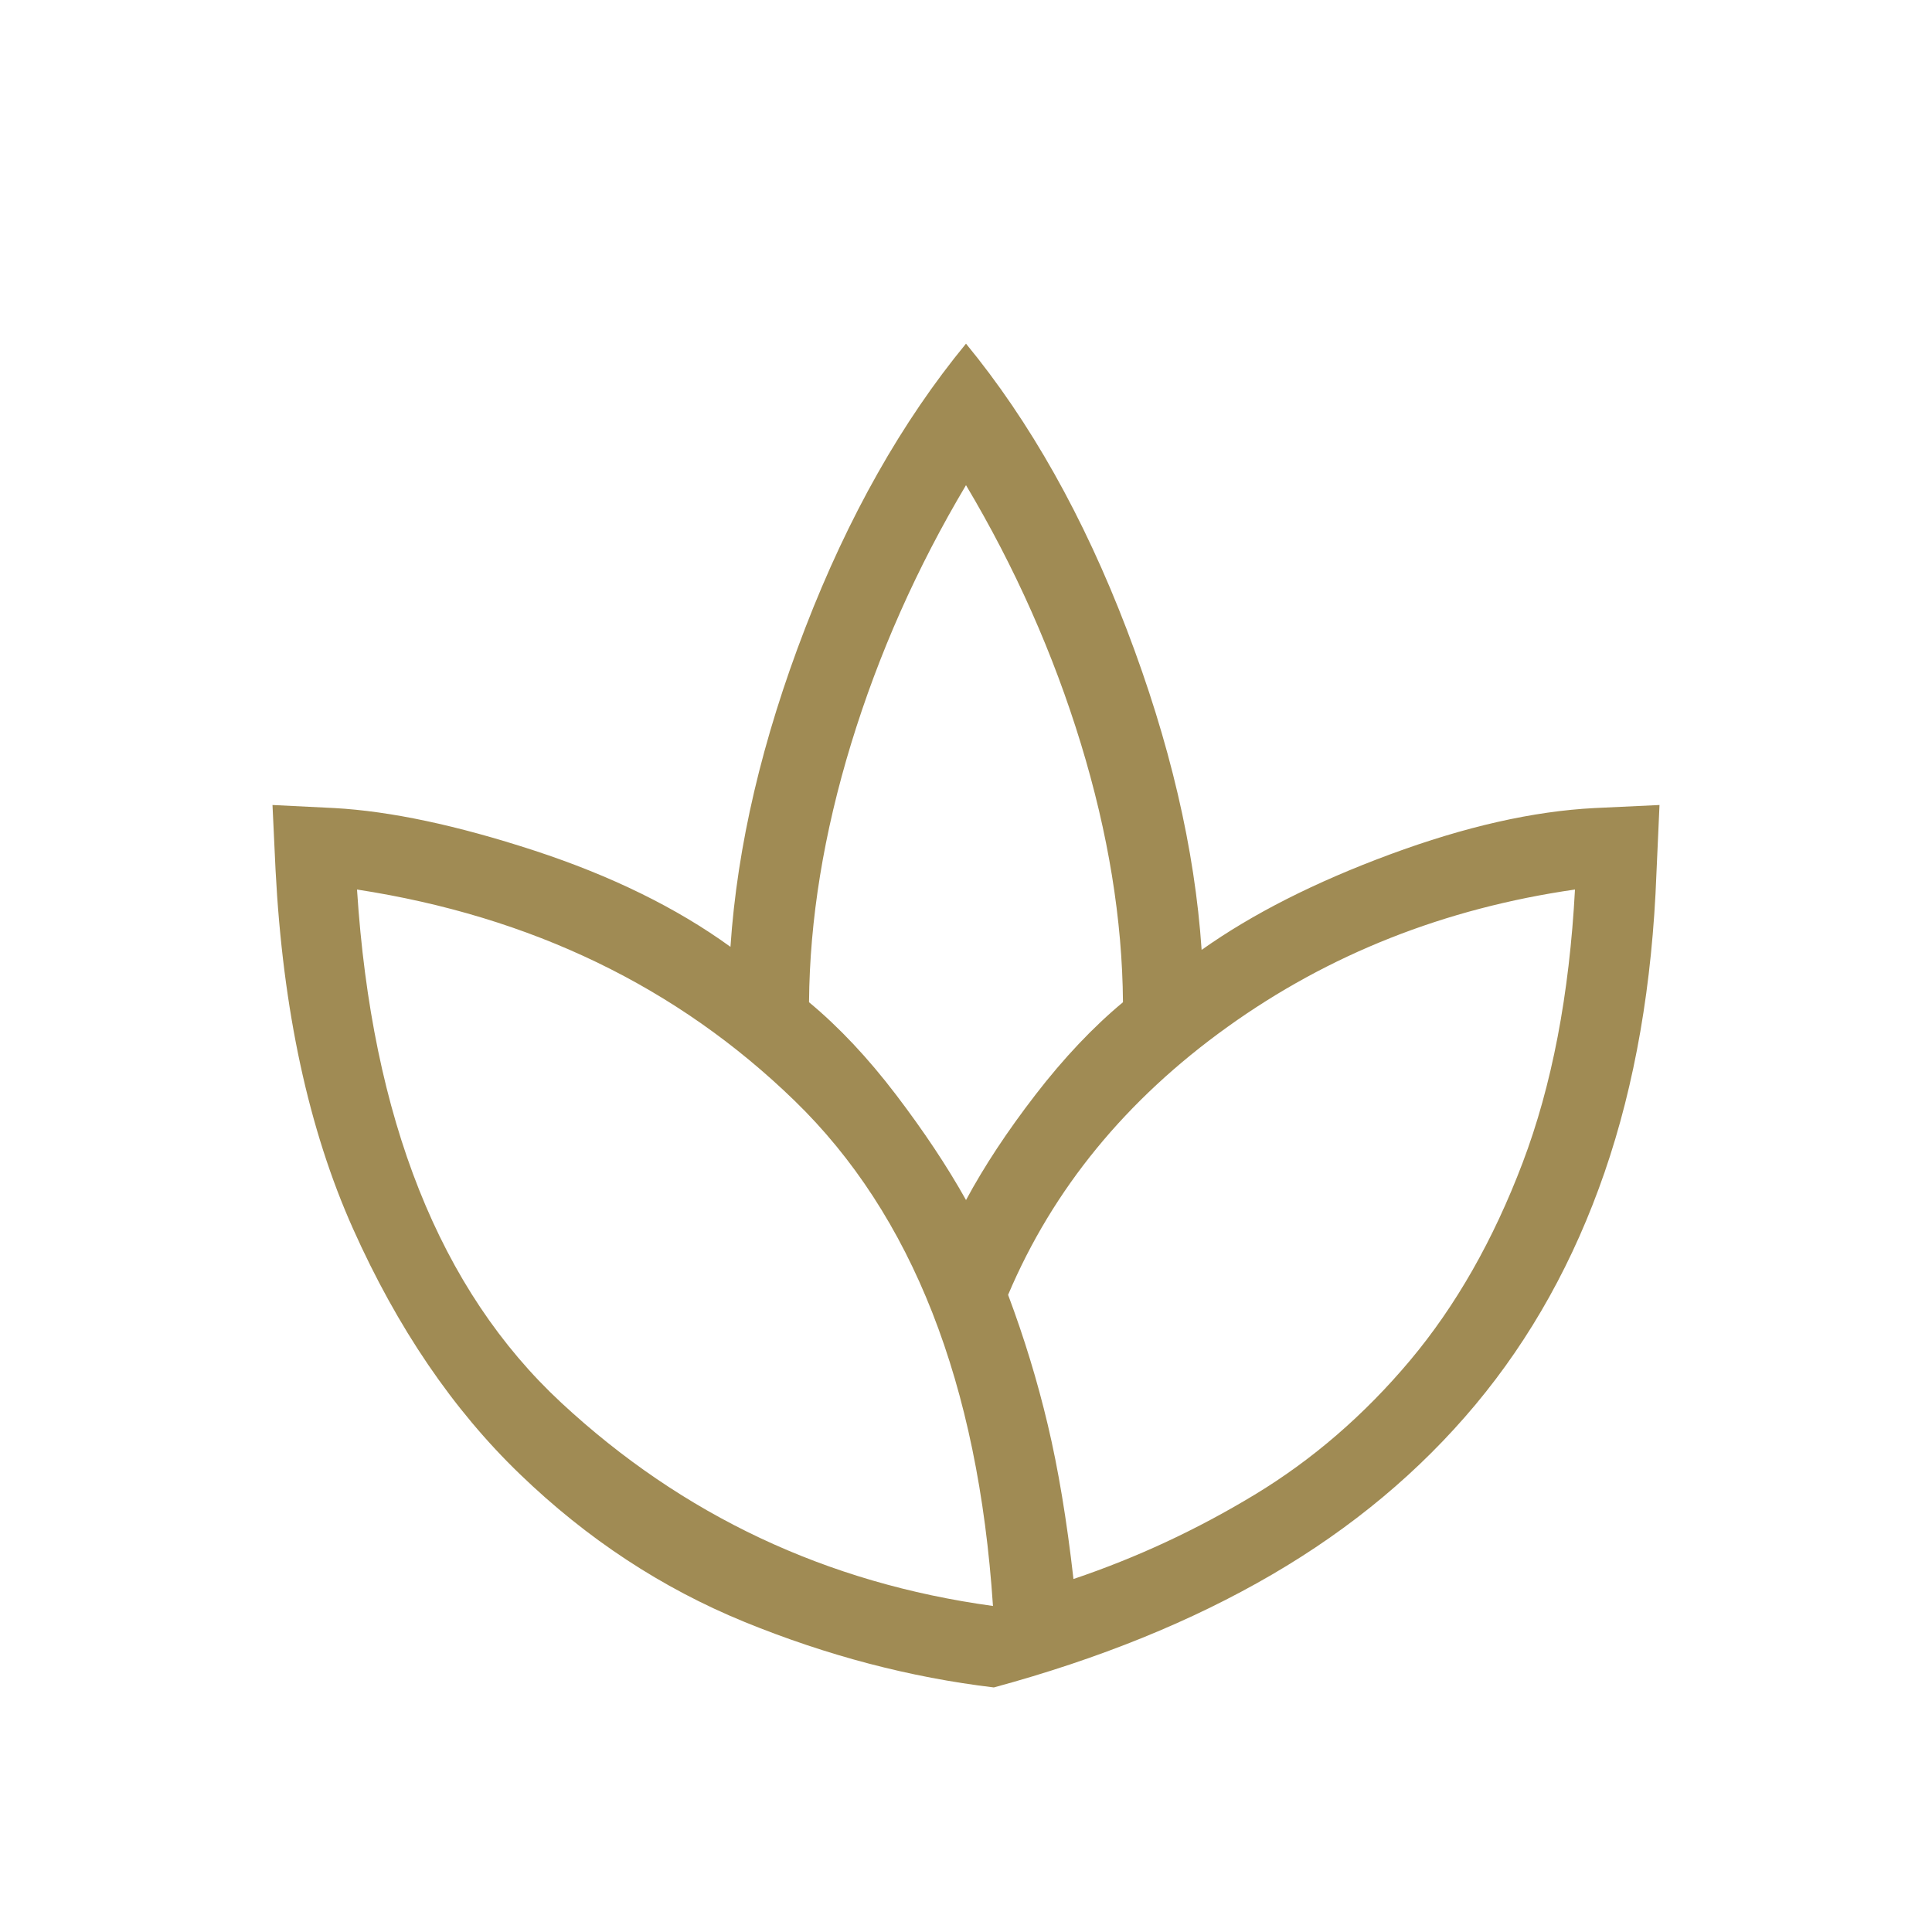
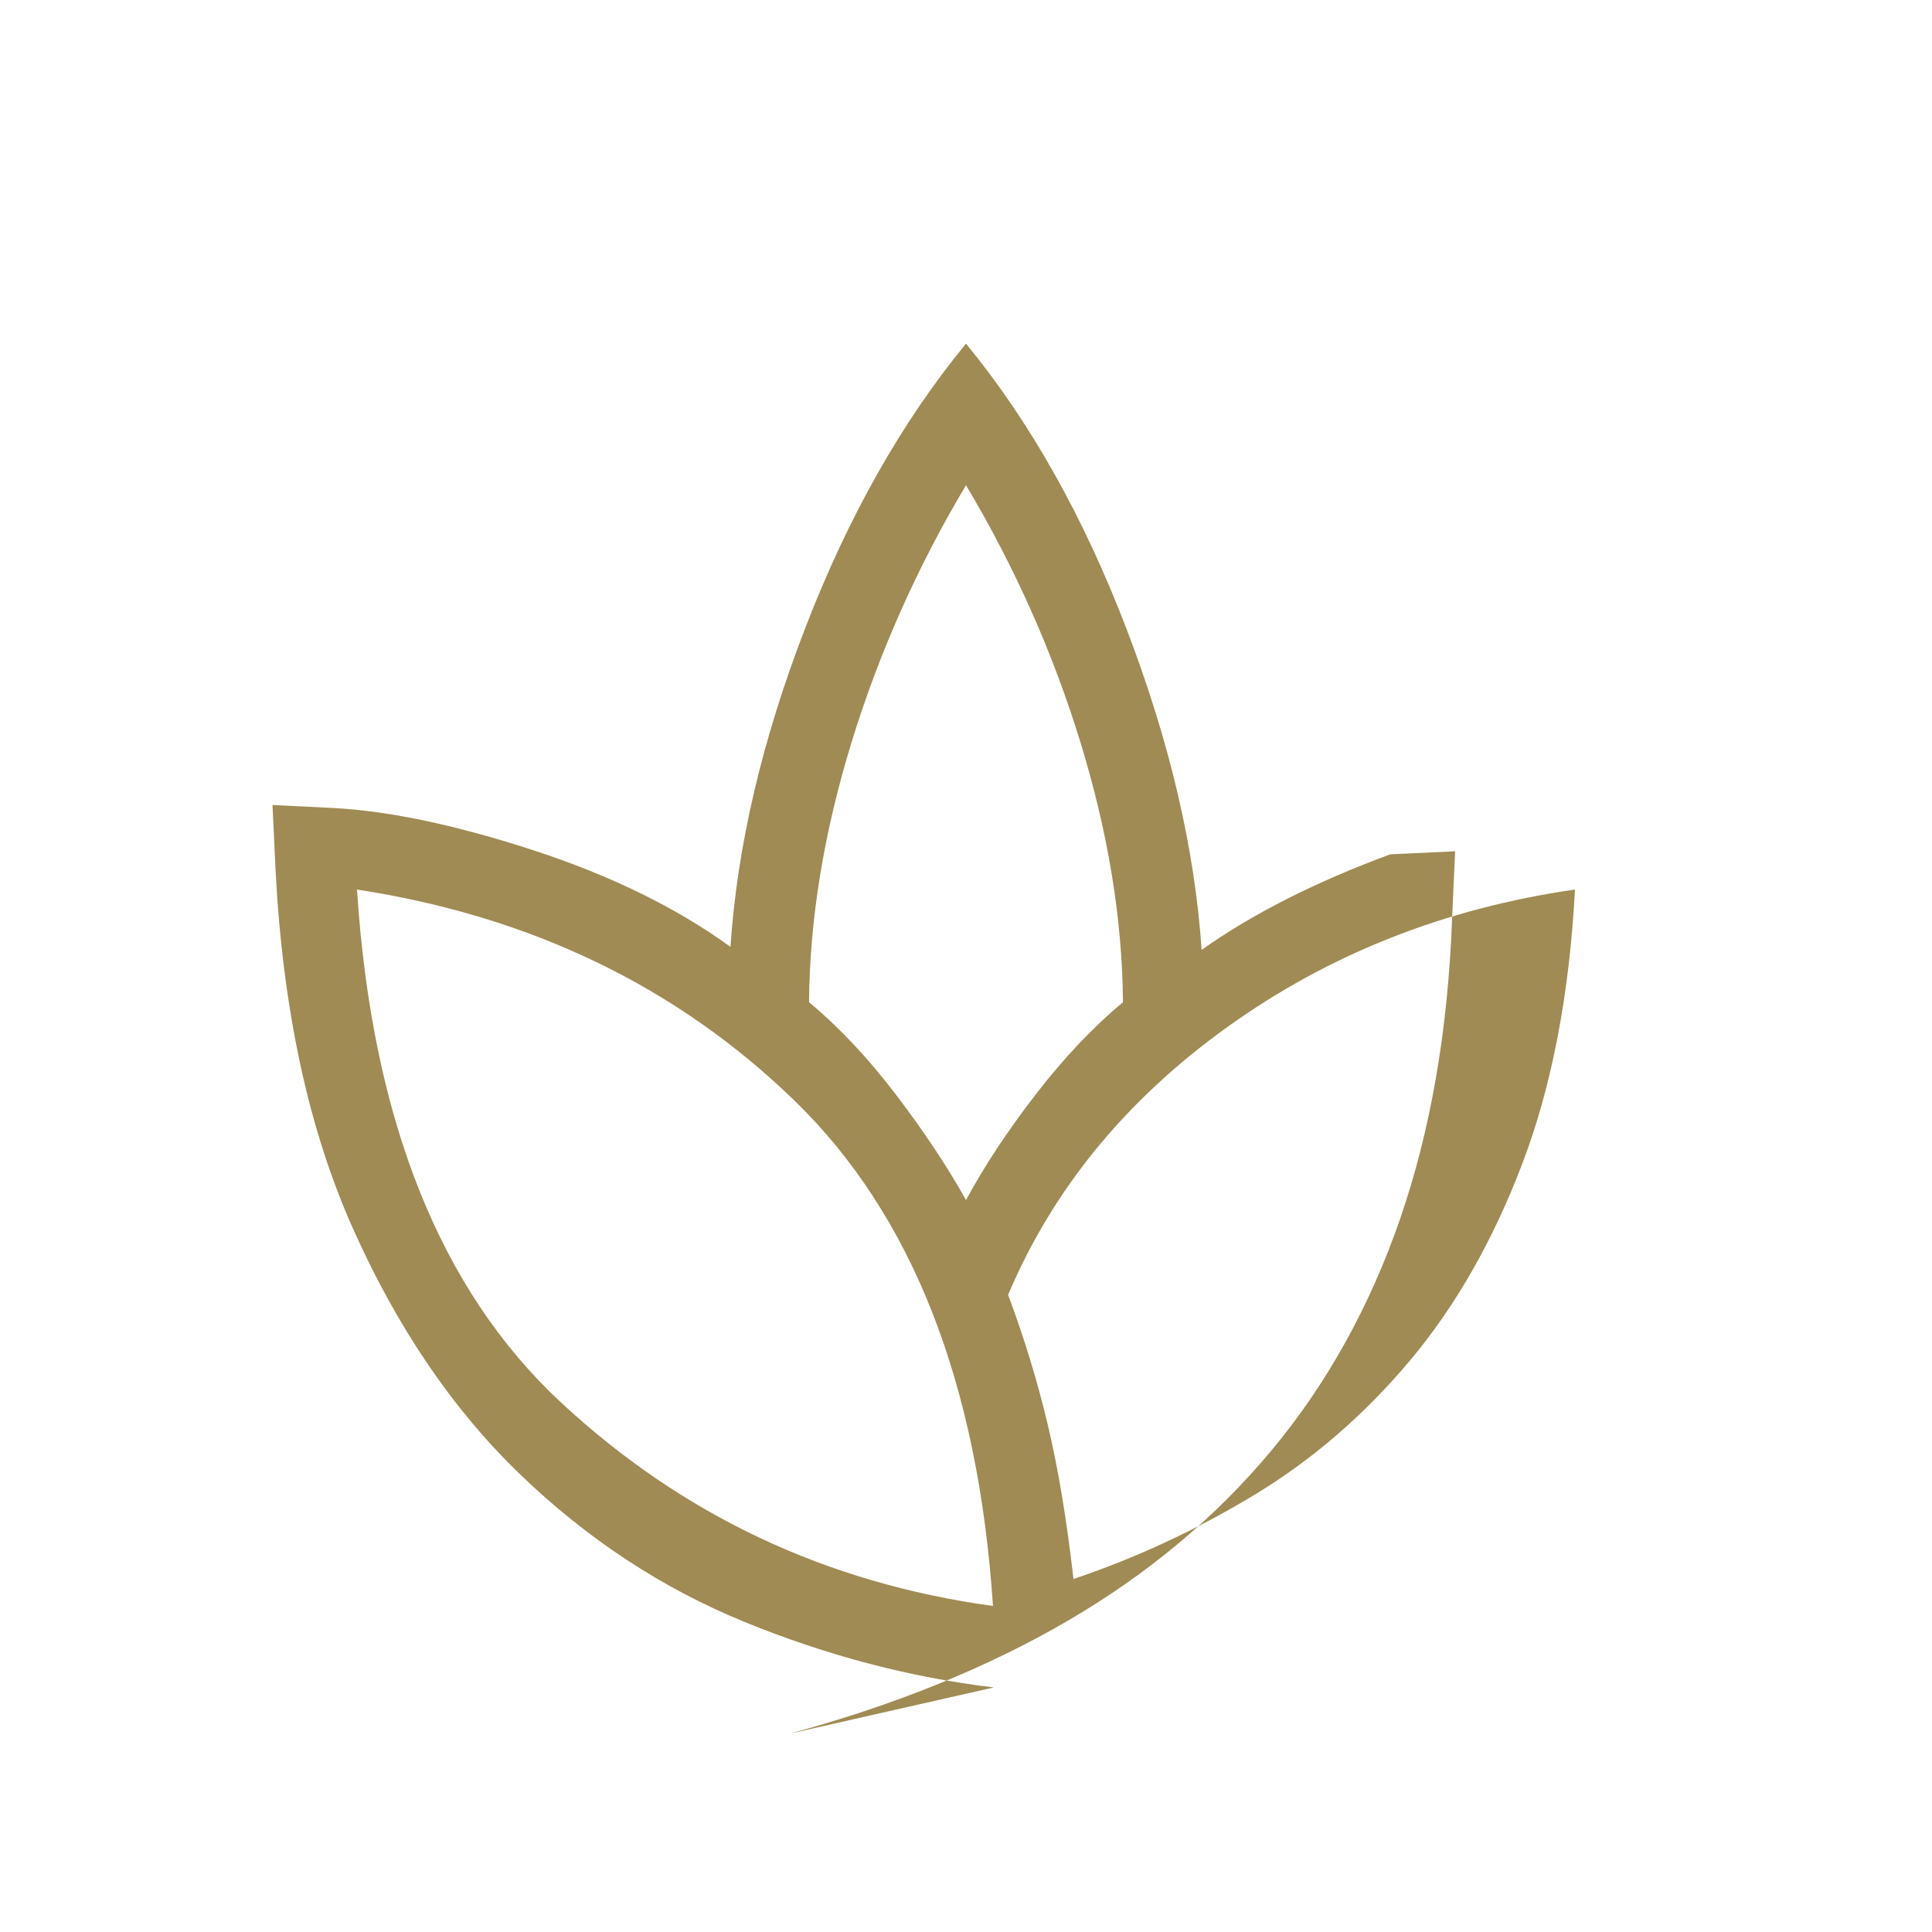
<svg xmlns="http://www.w3.org/2000/svg" width="512" height="512" viewBox="0 0 24 24">
-   <path fill="#a08b54" d="M12.346 20.962q-1.56-.186-3.098-.814q-1.538-.629-2.787-1.833q-1.25-1.203-2.076-3.052q-.827-1.848-.962-4.455L3.385 10l.769.038q1.044.058 2.48.527q1.437.47 2.44 1.197q.126-1.881.929-3.961T12 4.269q1.194 1.452 1.997 3.551q.803 2.1.93 3.98q.944-.67 2.342-1.187q1.398-.517 2.539-.575l.807-.038l-.038.846q-.077 2.07-.644 3.716q-.568 1.646-1.605 2.888q-1.038 1.242-2.527 2.11q-1.49.869-3.455 1.402Zm-.011-1.012q-.275-4.15-2.463-6.275T4.435 11.05q.275 4.275 2.537 6.375t5.363 2.525ZM12 14.908q.337-.627.864-1.31t1.086-1.148q-.012-1.54-.524-3.215Q12.913 7.56 12 6.027q-.913 1.533-1.426 3.208q-.512 1.675-.524 3.215q.558.463 1.079 1.147q.521.684.871 1.31Zm1.335 4.707q1.175-.396 2.252-1.048t1.93-1.668q.852-1.016 1.397-2.453q.546-1.436.651-3.396q-2.427.35-4.317 1.707q-1.89 1.356-2.725 3.328q.3.8.493 1.615q.194.815.319 1.915ZM12 14.908Zm1.335 4.707Zm-1 .335Zm.188-3.865Zm-.177 4.877Z" />
+   <path fill="#a08b54" d="M12.346 20.962q-1.56-.186-3.098-.814q-1.538-.629-2.787-1.833q-1.25-1.203-2.076-3.052q-.827-1.848-.962-4.455L3.385 10l.769.038q1.044.058 2.48.527q1.437.47 2.44 1.197q.126-1.881.929-3.961T12 4.269q1.194 1.452 1.997 3.551q.803 2.1.93 3.98q.944-.67 2.342-1.187l.807-.038l-.038.846q-.077 2.07-.644 3.716q-.568 1.646-1.605 2.888q-1.038 1.242-2.527 2.11q-1.49.869-3.455 1.402Zm-.011-1.012q-.275-4.15-2.463-6.275T4.435 11.05q.275 4.275 2.537 6.375t5.363 2.525ZM12 14.908q.337-.627.864-1.31t1.086-1.148q-.012-1.54-.524-3.215Q12.913 7.56 12 6.027q-.913 1.533-1.426 3.208q-.512 1.675-.524 3.215q.558.463 1.079 1.147q.521.684.871 1.31Zm1.335 4.707q1.175-.396 2.252-1.048t1.93-1.668q.852-1.016 1.397-2.453q.546-1.436.651-3.396q-2.427.35-4.317 1.707q-1.89 1.356-2.725 3.328q.3.8.493 1.615q.194.815.319 1.915ZM12 14.908Zm1.335 4.707Zm-1 .335Zm.188-3.865Zm-.177 4.877Z" />
</svg>